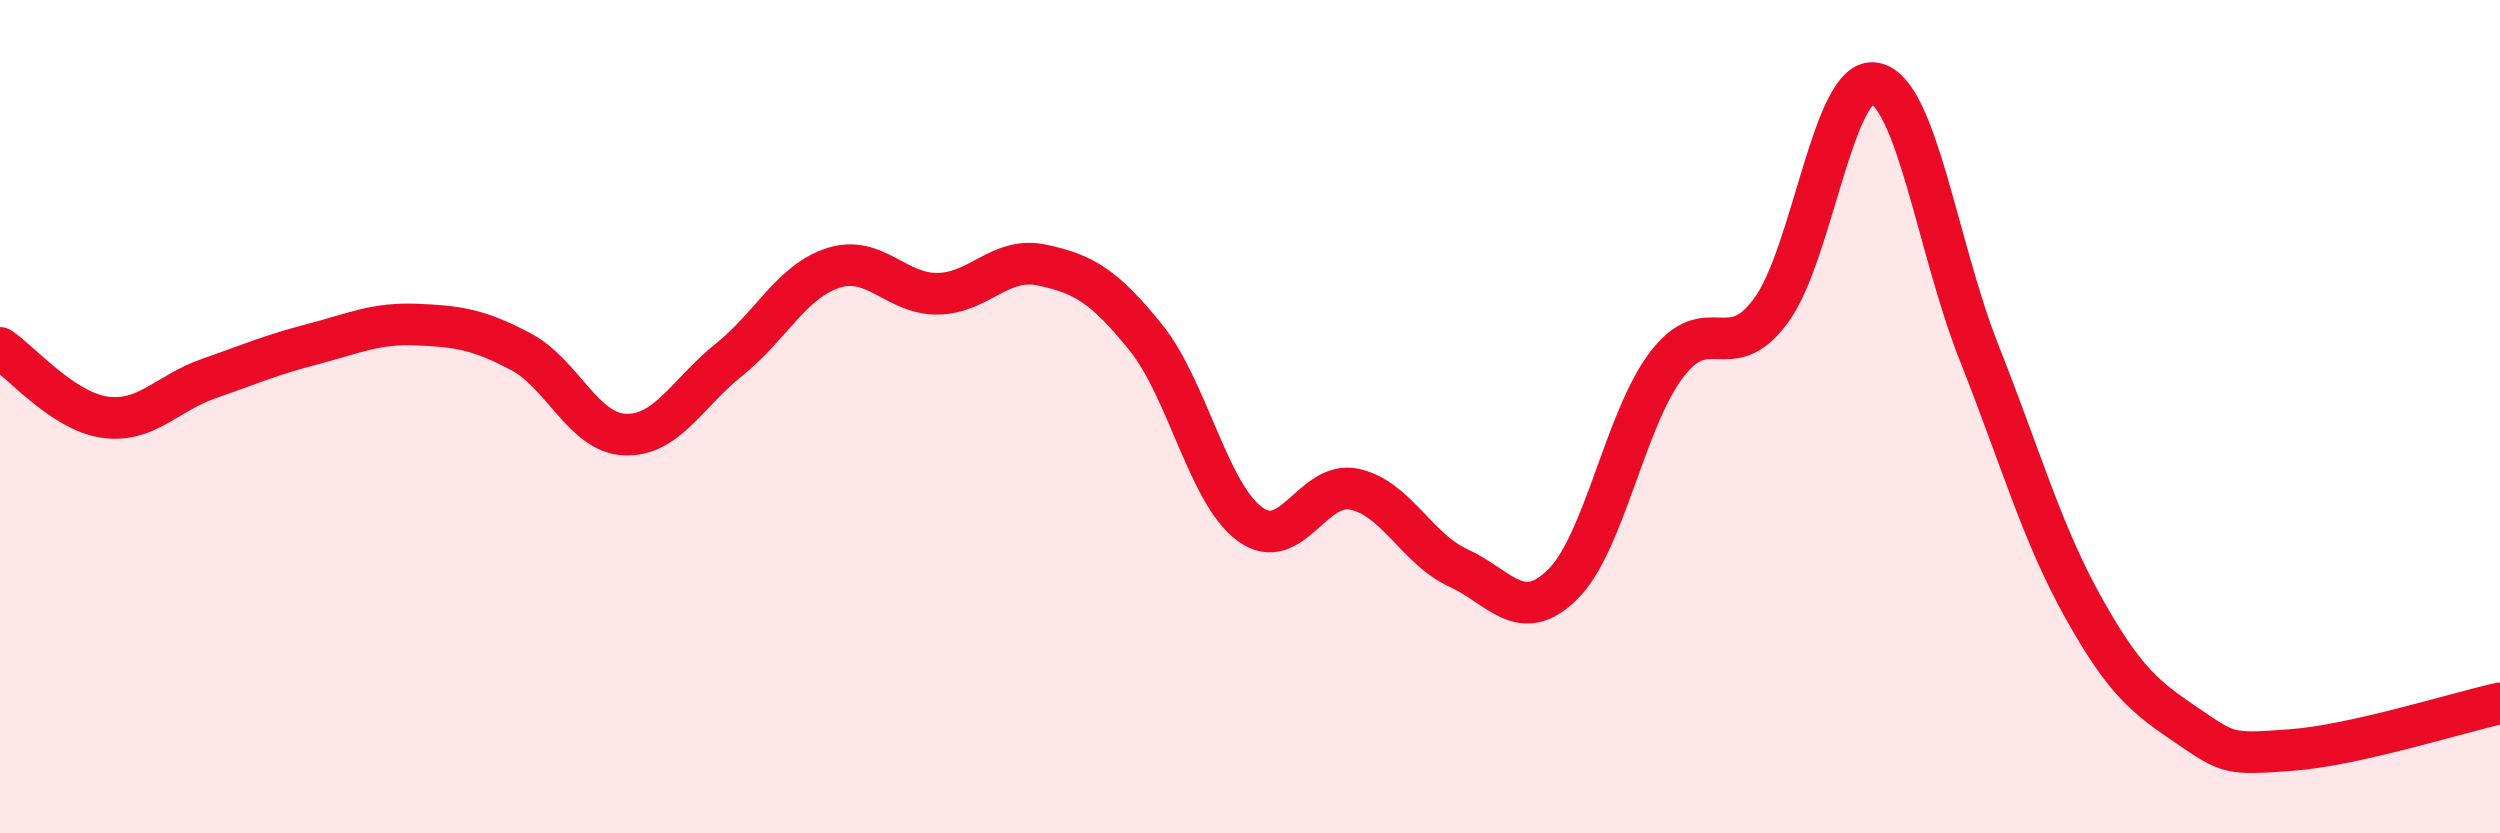
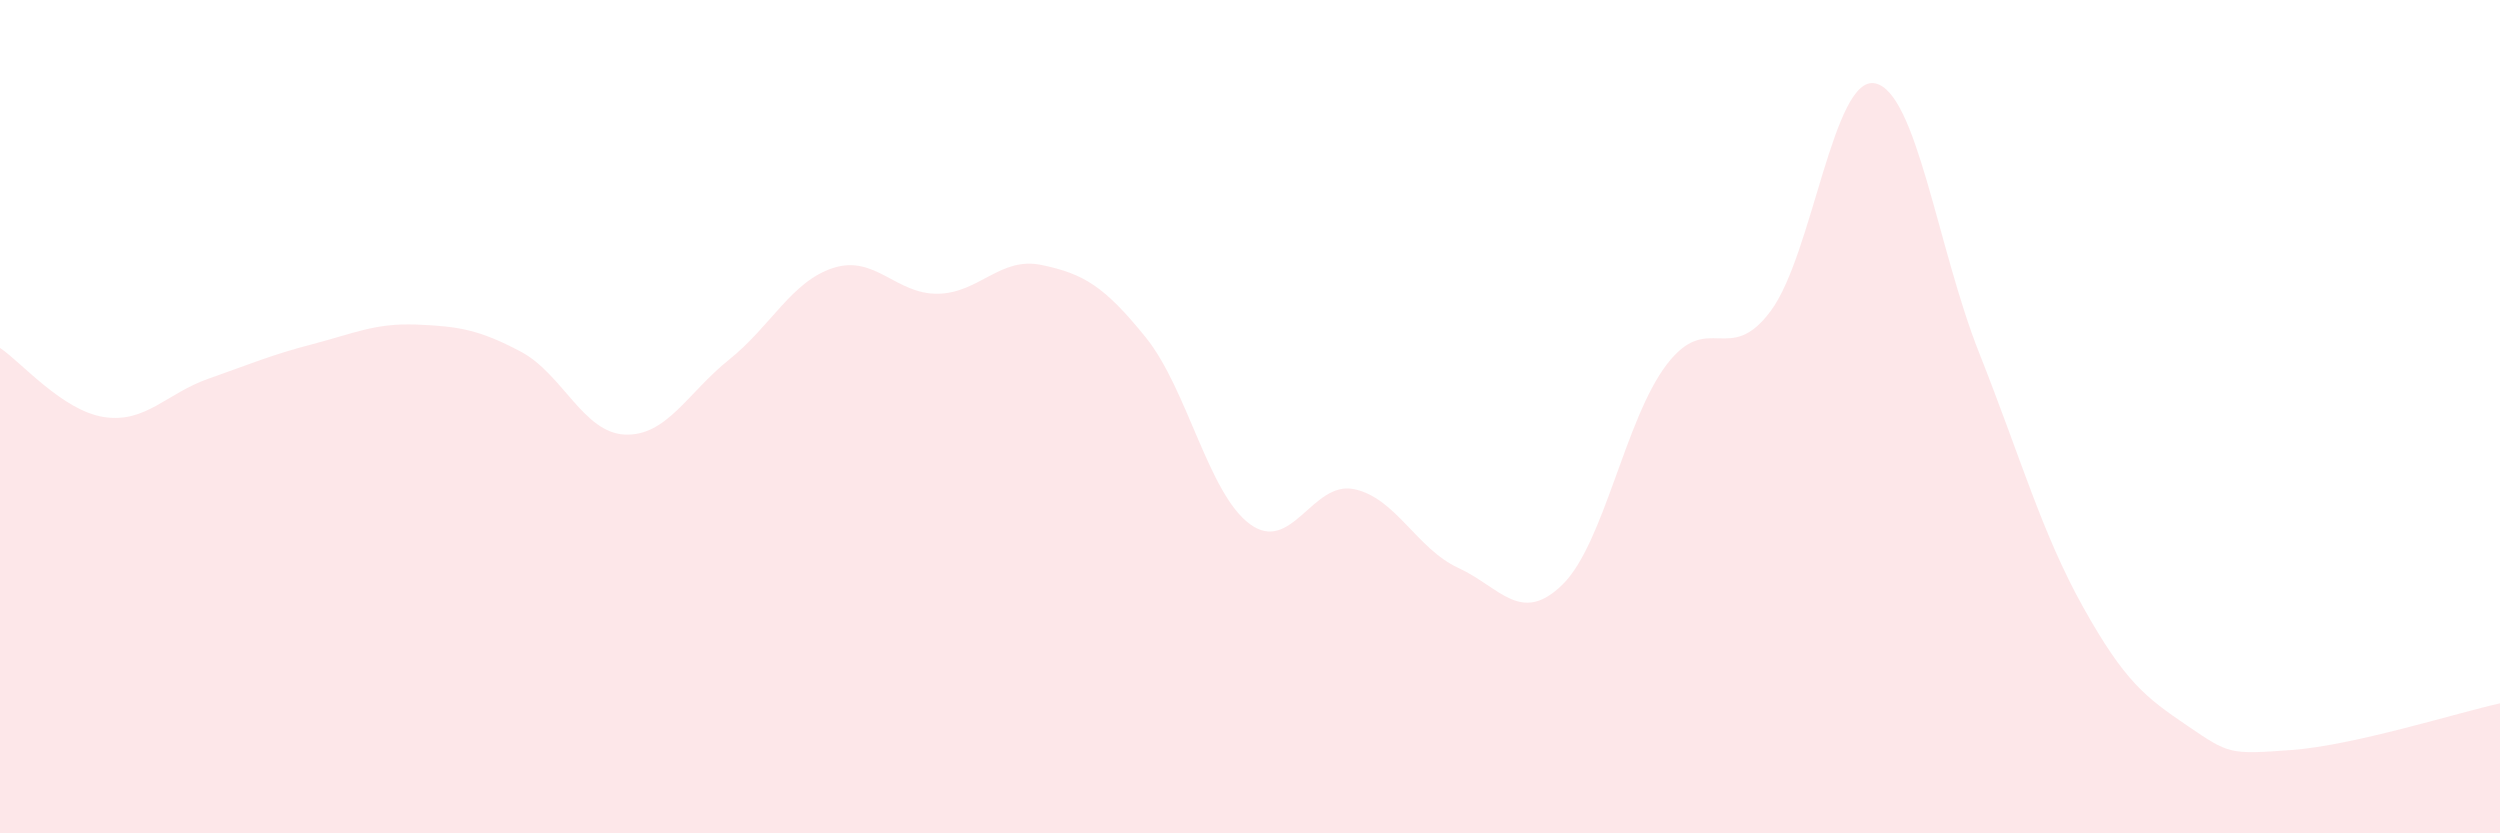
<svg xmlns="http://www.w3.org/2000/svg" width="60" height="20" viewBox="0 0 60 20">
  <path d="M 0,8.35 C 0.5,8.68 1.5,9.86 2.5,10.01 C 3.5,10.16 4,9.44 5,9.09 C 6,8.74 6.5,8.52 7.5,8.26 C 8.5,8 9,7.75 10,7.79 C 11,7.83 11.5,7.91 12.5,8.44 C 13.5,8.97 14,10.39 15,10.43 C 16,10.47 16.5,9.43 17.5,8.63 C 18.5,7.83 19,6.75 20,6.43 C 21,6.11 21.5,7.06 22.5,7.05 C 23.5,7.04 24,6.15 25,6.36 C 26,6.57 26.5,6.86 27.5,8.1 C 28.5,9.34 29,11.85 30,12.58 C 31,13.31 31.5,11.53 32.5,11.74 C 33.5,11.95 34,13.17 35,13.63 C 36,14.09 36.5,15.01 37.5,14.03 C 38.5,13.05 39,10.06 40,8.75 C 41,7.44 41.5,8.81 42.5,7.46 C 43.5,6.11 44,1.8 45,2 C 46,2.2 46.5,5.95 47.5,8.47 C 48.5,10.99 49,12.79 50,14.58 C 51,16.37 51.5,16.74 52.5,17.42 C 53.5,18.1 53.5,18.11 55,18 C 56.5,17.89 59,17.1 60,16.88L60 20L0 20Z" fill="#EB0A25" opacity="0.1" stroke-linecap="round" stroke-linejoin="round" />
-   <path d="M 0,8.35 C 0.5,8.68 1.5,9.86 2.5,10.01 C 3.5,10.16 4,9.44 5,9.09 C 6,8.74 6.5,8.52 7.5,8.26 C 8.5,8 9,7.75 10,7.79 C 11,7.83 11.5,7.91 12.5,8.44 C 13.5,8.97 14,10.39 15,10.43 C 16,10.47 16.5,9.43 17.5,8.63 C 18.5,7.83 19,6.75 20,6.43 C 21,6.11 21.5,7.06 22.5,7.05 C 23.5,7.04 24,6.15 25,6.36 C 26,6.57 26.5,6.86 27.5,8.1 C 28.5,9.34 29,11.85 30,12.58 C 31,13.31 31.5,11.53 32.5,11.74 C 33.5,11.95 34,13.17 35,13.63 C 36,14.09 36.5,15.01 37.5,14.03 C 38.5,13.05 39,10.06 40,8.75 C 41,7.44 41.5,8.81 42.5,7.46 C 43.5,6.11 44,1.8 45,2 C 46,2.2 46.5,5.95 47.5,8.47 C 48.5,10.99 49,12.79 50,14.58 C 51,16.37 51.5,16.74 52.5,17.42 C 53.5,18.1 53.5,18.11 55,18 C 56.5,17.89 59,17.1 60,16.88" stroke="#EB0A25" stroke-width="1" fill="none" stroke-linecap="round" stroke-linejoin="round" />
</svg>